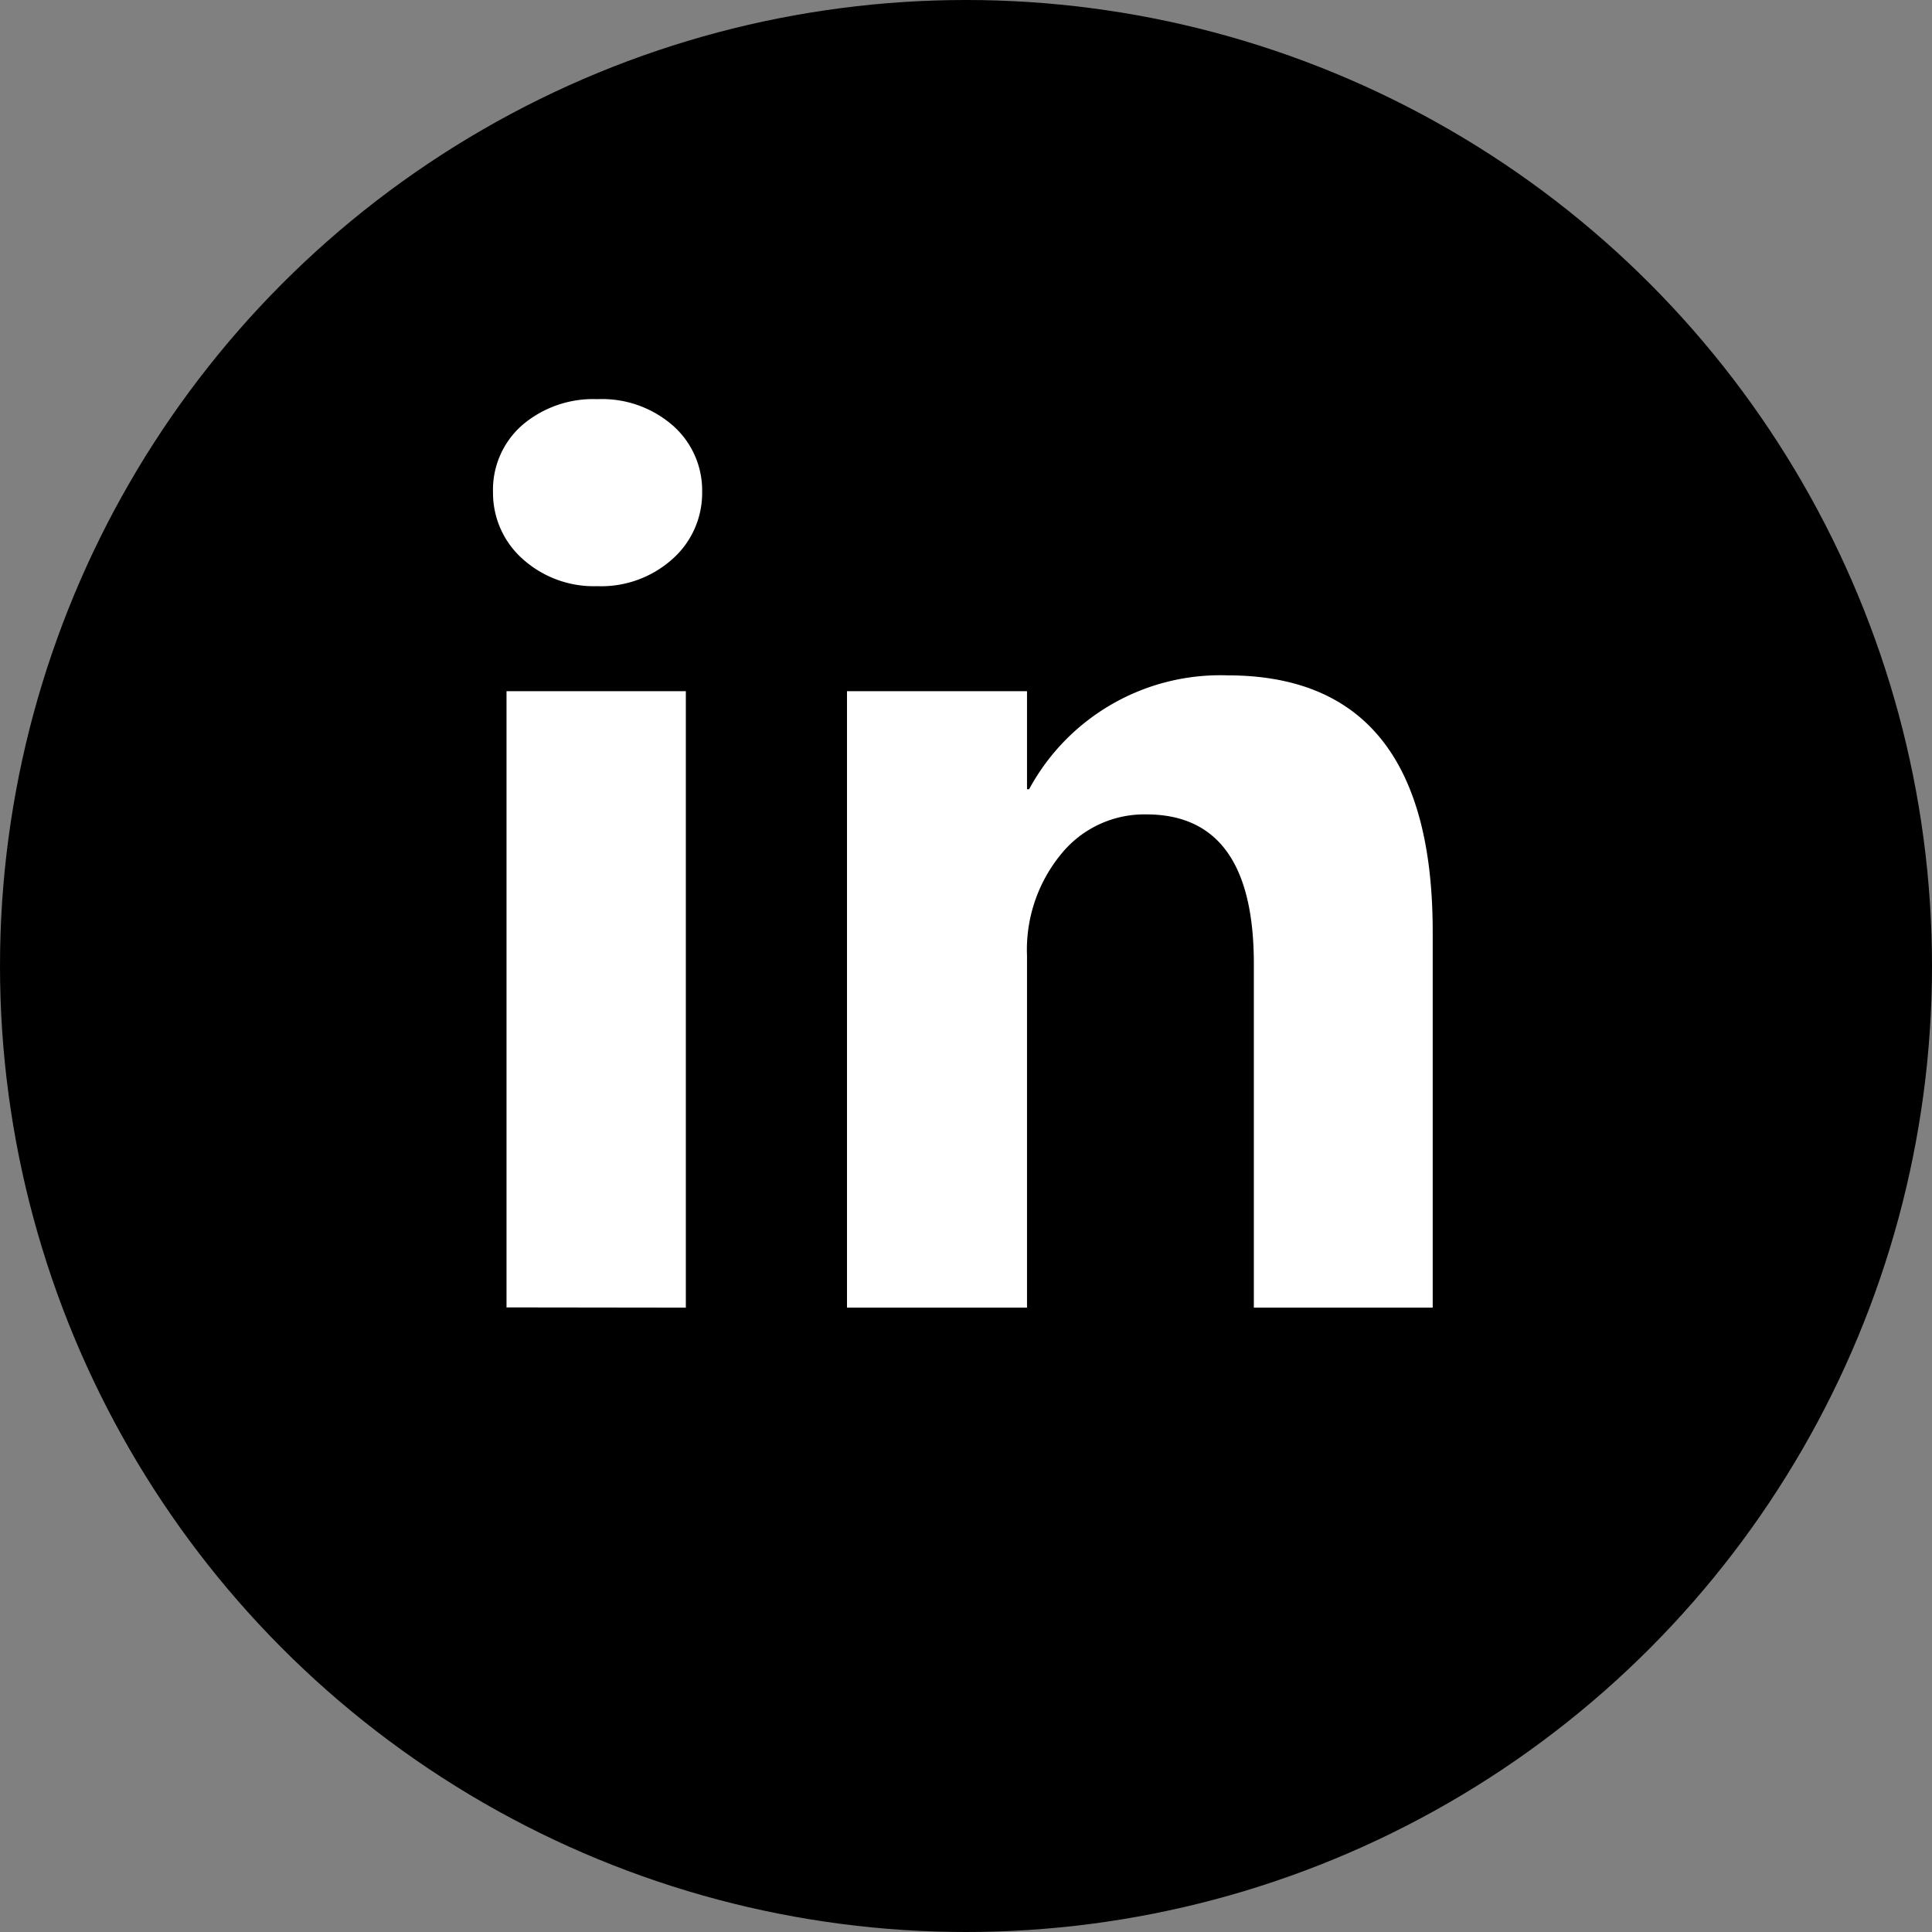
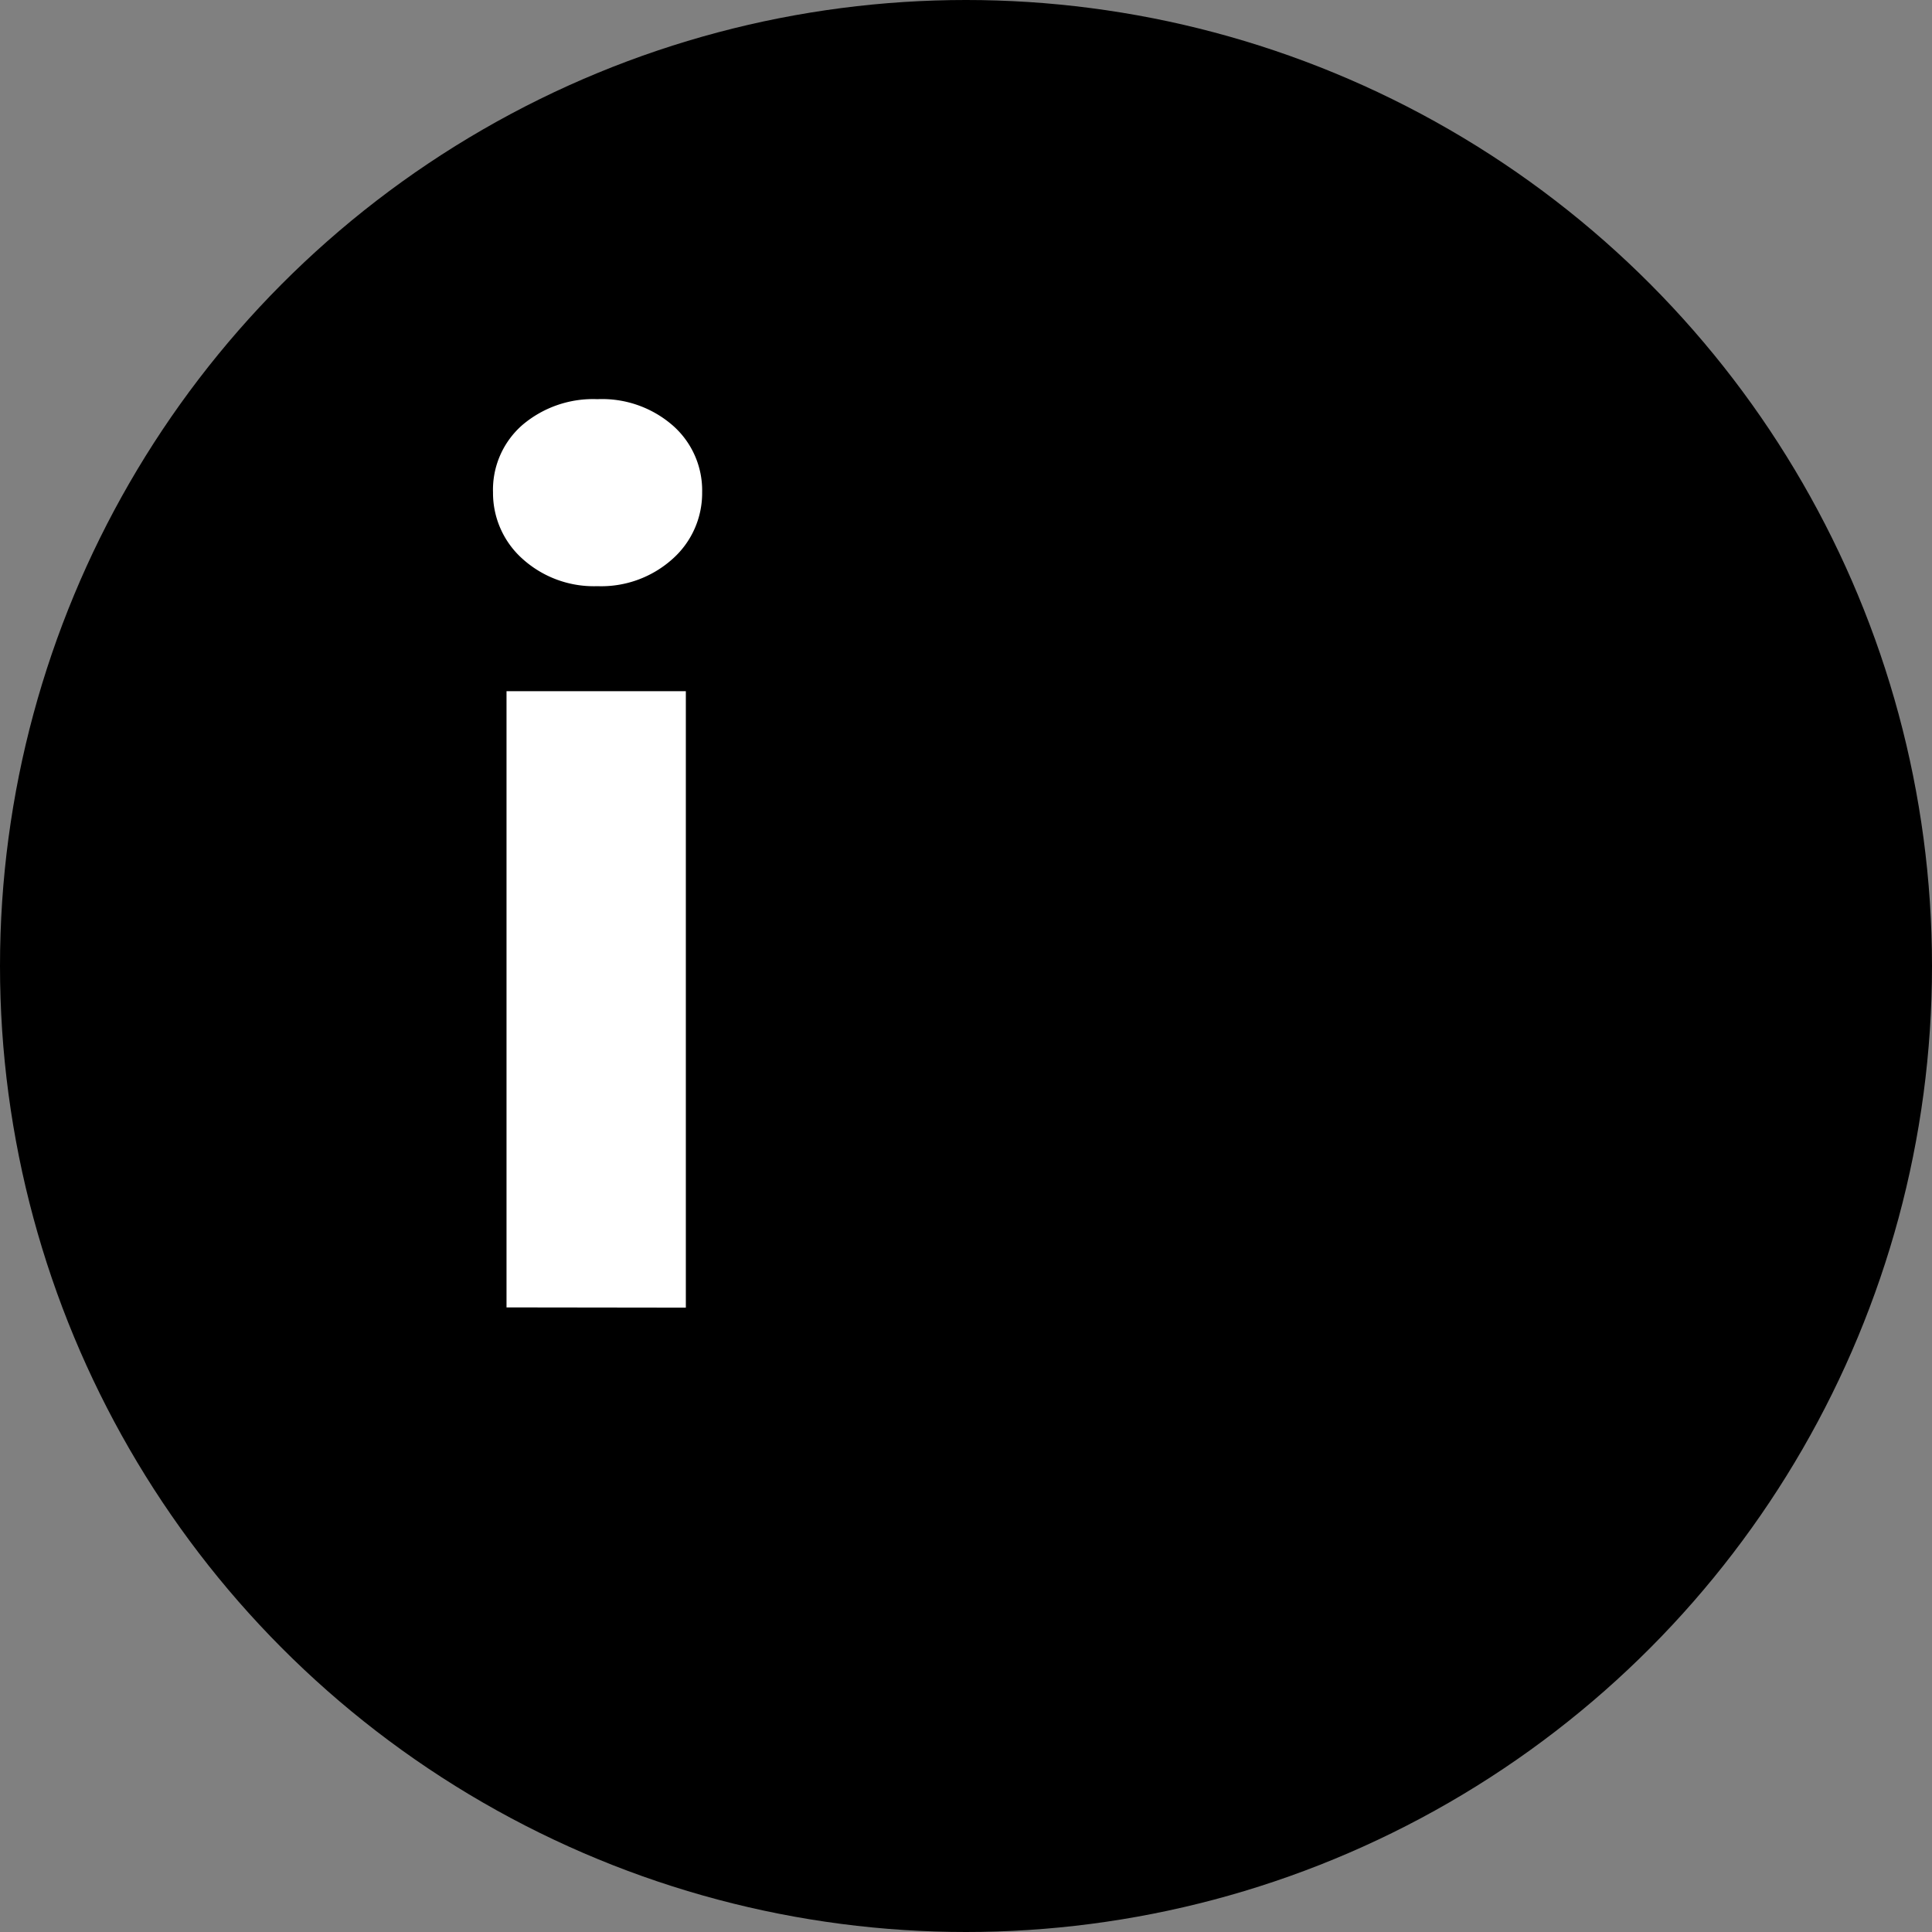
<svg xmlns="http://www.w3.org/2000/svg" viewBox="0 0 82.96 82.96">
  <rect x="0" y="0" width="82.96" height="82.96" fill="#808080" stroke="none" />
  <defs>
    <style>.cls-1{fill:#fff;}</style>
  </defs>
  <title>资源 4</title>
  <g id="图层_2" data-name="图层 2">
    <g id="图层_1-2" data-name="图层 1">
      <circle cx="41.48" cy="41.48" r="41.48" />
      <path class="cls-1" d="M21.17,21.14a3.69,3.69,0,0,1,1.26-2.89,4.69,4.69,0,0,1,3.22-1.11,4.62,4.62,0,0,1,3.25,1.14,3.71,3.71,0,0,1,1.25,2.86A3.78,3.78,0,0,1,28.88,24a4.58,4.58,0,0,1-3.23,1.17A4.57,4.57,0,0,1,22.44,24,3.79,3.79,0,0,1,21.17,21.14Zm.58,35V29.68h7.7V56.15Z" />
-       <path class="cls-1" d="M61.52,56.15H53.84V41.38q0-6.41-4.62-6.41a4.6,4.6,0,0,0-3.66,1.71,6.47,6.47,0,0,0-1.46,4.37v15.1H36.37V29.68H44.1v4.21h.09A9.33,9.33,0,0,1,52.71,29Q61.52,29,61.52,40Z" />
    </g>
  </g>
</svg>